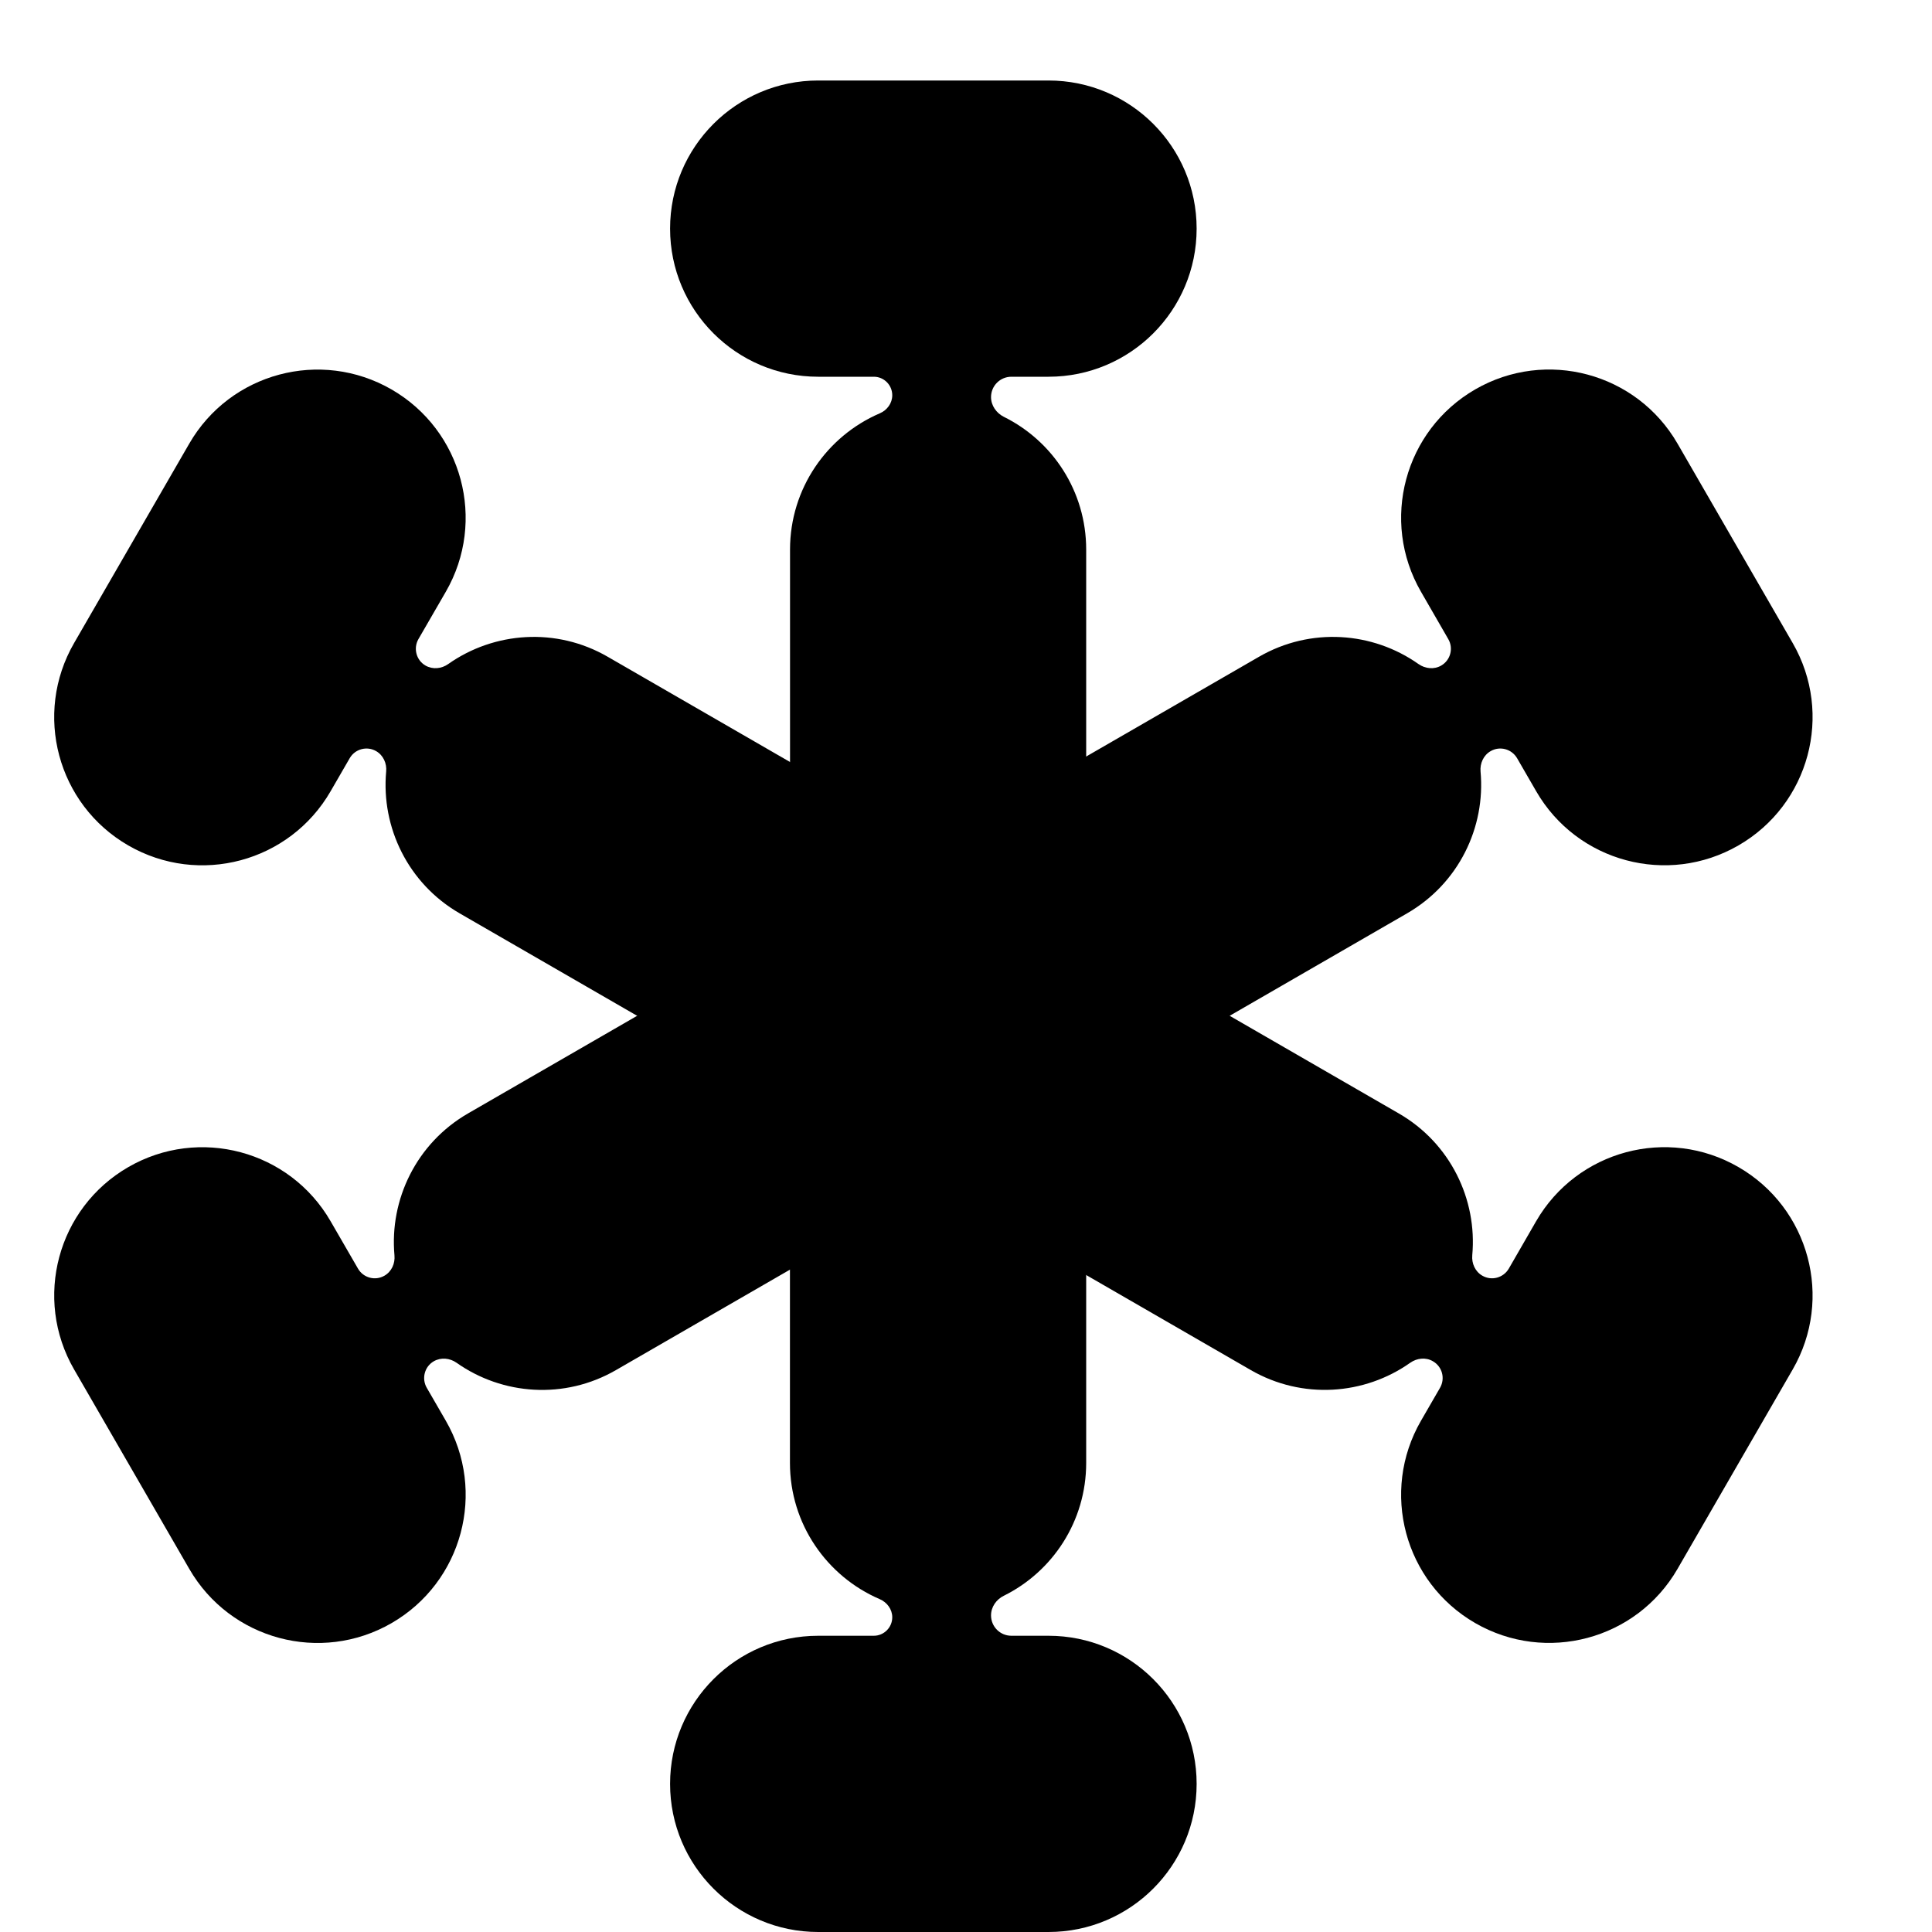
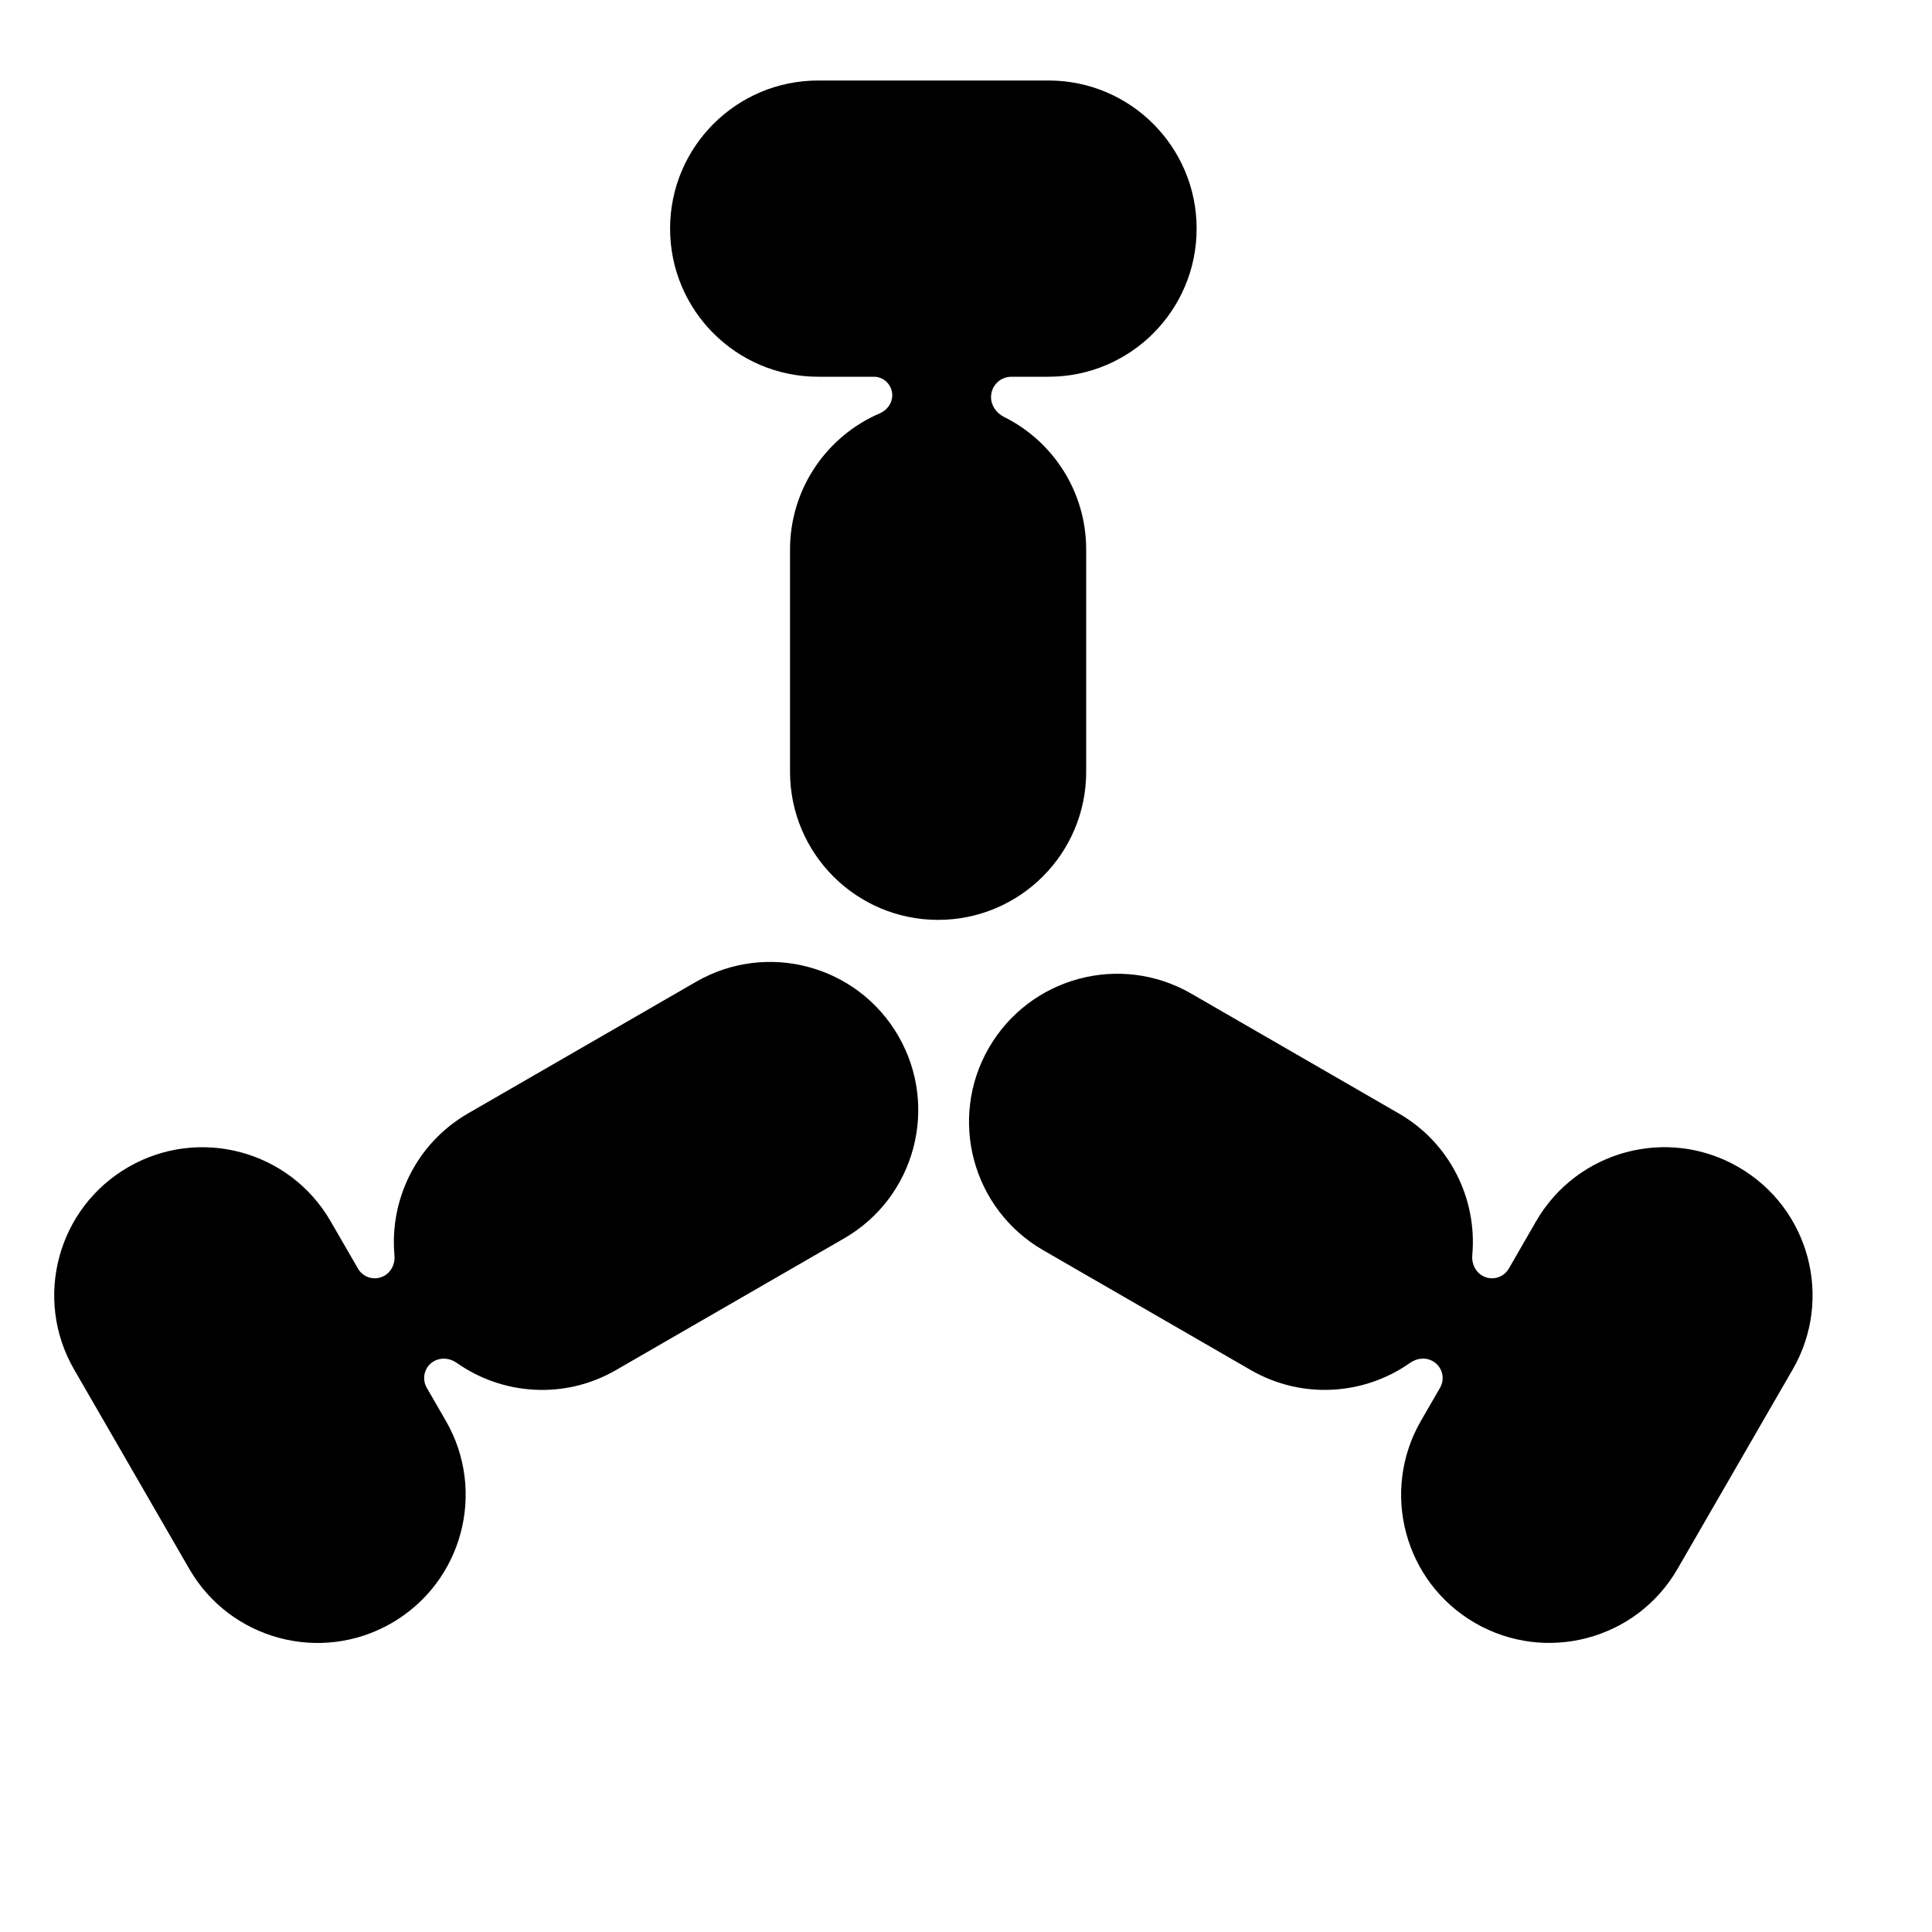
<svg xmlns="http://www.w3.org/2000/svg" width="24" height="24" viewBox="0 0 24 24" fill="none">
  <path fill-rule="evenodd" clip-rule="evenodd" d="M8.324 2.84C8.324 1.824 9.148 1 10.164 1H13.025C14.042 1 14.865 1.824 14.865 2.84C14.865 3.856 14.042 4.68 13.025 4.68H12.564C12.424 4.68 12.311 4.793 12.311 4.933V4.933C12.311 5.038 12.377 5.131 12.47 5.178C13.077 5.478 13.493 6.104 13.493 6.827V9.587C13.493 10.603 12.67 11.427 11.653 11.427C10.637 11.427 9.814 10.603 9.814 9.587L9.814 6.827C9.814 6.068 10.273 5.417 10.928 5.135C11.02 5.096 11.084 5.009 11.084 4.91V4.91C11.084 4.783 10.981 4.68 10.855 4.68H10.164C9.148 4.68 8.324 3.856 8.324 2.84Z" fill="black" />
-   <path fill-rule="evenodd" clip-rule="evenodd" d="M14.865 22.16C14.865 23.176 14.041 24 13.025 24L10.164 24C9.148 24 8.324 23.176 8.324 22.16C8.324 21.144 9.148 20.32 10.164 20.32L10.854 20.32C10.981 20.32 11.084 20.217 11.084 20.09V20.09C11.084 19.991 11.019 19.904 10.928 19.865C10.272 19.583 9.813 18.932 9.813 18.173L9.813 15.107C9.813 14.091 10.637 13.267 11.653 13.267C12.669 13.267 13.493 14.091 13.493 15.107L13.493 18.173C13.493 18.896 13.077 19.522 12.47 19.823C12.376 19.869 12.311 19.962 12.311 20.067V20.067C12.311 20.207 12.424 20.32 12.564 20.32L13.025 20.32C14.041 20.32 14.865 21.144 14.865 22.16Z" fill="black" />
-   <path fill-rule="evenodd" clip-rule="evenodd" d="M18.326 4.837C19.206 4.329 20.331 4.631 20.839 5.511L22.27 7.989C22.778 8.869 22.476 9.994 21.596 10.502C20.716 11.01 19.591 10.709 19.083 9.829L18.846 9.419C18.779 9.304 18.632 9.264 18.517 9.331V9.331C18.428 9.382 18.383 9.483 18.392 9.585C18.455 10.277 18.121 10.975 17.479 11.346L12.937 13.969C12.057 14.477 10.931 14.175 10.423 13.295C9.915 12.415 10.217 11.29 11.097 10.781L15.639 8.159C16.281 7.788 17.053 7.848 17.621 8.249C17.705 8.308 17.815 8.319 17.903 8.268V8.268C18.018 8.202 18.058 8.054 17.991 7.939L17.652 7.351C17.144 6.471 17.445 5.346 18.326 4.837Z" fill="black" />
  <path fill-rule="evenodd" clip-rule="evenodd" d="M4.864 20.163C3.984 20.671 2.859 20.369 2.351 19.489L0.92 17.011C0.412 16.131 0.714 15.006 1.594 14.498C2.474 13.99 3.599 14.291 4.107 15.171L4.447 15.759C4.513 15.874 4.661 15.914 4.776 15.847V15.847C4.865 15.796 4.91 15.695 4.9 15.593C4.838 14.901 5.172 14.203 5.813 13.832L8.647 12.196C9.527 11.688 10.652 11.99 11.16 12.87C11.668 13.75 11.367 14.875 10.487 15.383L7.653 17.019C7.012 17.39 6.24 17.33 5.672 16.929C5.588 16.87 5.478 16.859 5.389 16.91V16.91C5.274 16.976 5.235 17.124 5.301 17.239L5.538 17.649C6.046 18.529 5.745 19.654 4.864 20.163Z" fill="black" />
  <path fill-rule="evenodd" clip-rule="evenodd" d="M21.596 14.498C22.476 15.006 22.778 16.131 22.27 17.011L20.839 19.489C20.331 20.369 19.205 20.67 18.325 20.162C17.445 19.654 17.144 18.529 17.652 17.649L17.889 17.239C17.955 17.123 17.916 16.976 17.8 16.91V16.91C17.712 16.858 17.602 16.87 17.518 16.929C16.95 17.33 16.178 17.389 15.537 17.019L12.958 15.53C12.078 15.022 11.776 13.897 12.284 13.017C12.793 12.137 13.918 11.835 14.798 12.343L17.377 13.832C18.018 14.202 18.352 14.901 18.289 15.593C18.28 15.695 18.325 15.796 18.414 15.847V15.847C18.529 15.914 18.676 15.874 18.743 15.759L19.082 15.171C19.591 14.291 20.716 13.989 21.596 14.498Z" fill="black" />
-   <path fill-rule="evenodd" clip-rule="evenodd" d="M1.593 10.502C0.713 9.994 0.412 8.869 0.92 7.989L2.351 5.511C2.859 4.631 3.984 4.33 4.864 4.838C5.744 5.346 6.046 6.471 5.538 7.351L5.198 7.939C5.132 8.054 5.171 8.202 5.286 8.268V8.268C5.375 8.319 5.485 8.308 5.568 8.249C6.137 7.848 6.909 7.788 7.55 8.159L10.017 9.583C10.897 10.091 11.198 11.216 10.69 12.096C10.182 12.976 9.057 13.278 8.177 12.77L5.71 11.346C5.069 10.976 4.734 10.277 4.797 9.585C4.807 9.483 4.761 9.382 4.673 9.331V9.331C4.558 9.264 4.41 9.304 4.344 9.419L4.107 9.829C3.599 10.709 2.474 11.011 1.593 10.502Z" fill="black" />
</svg>